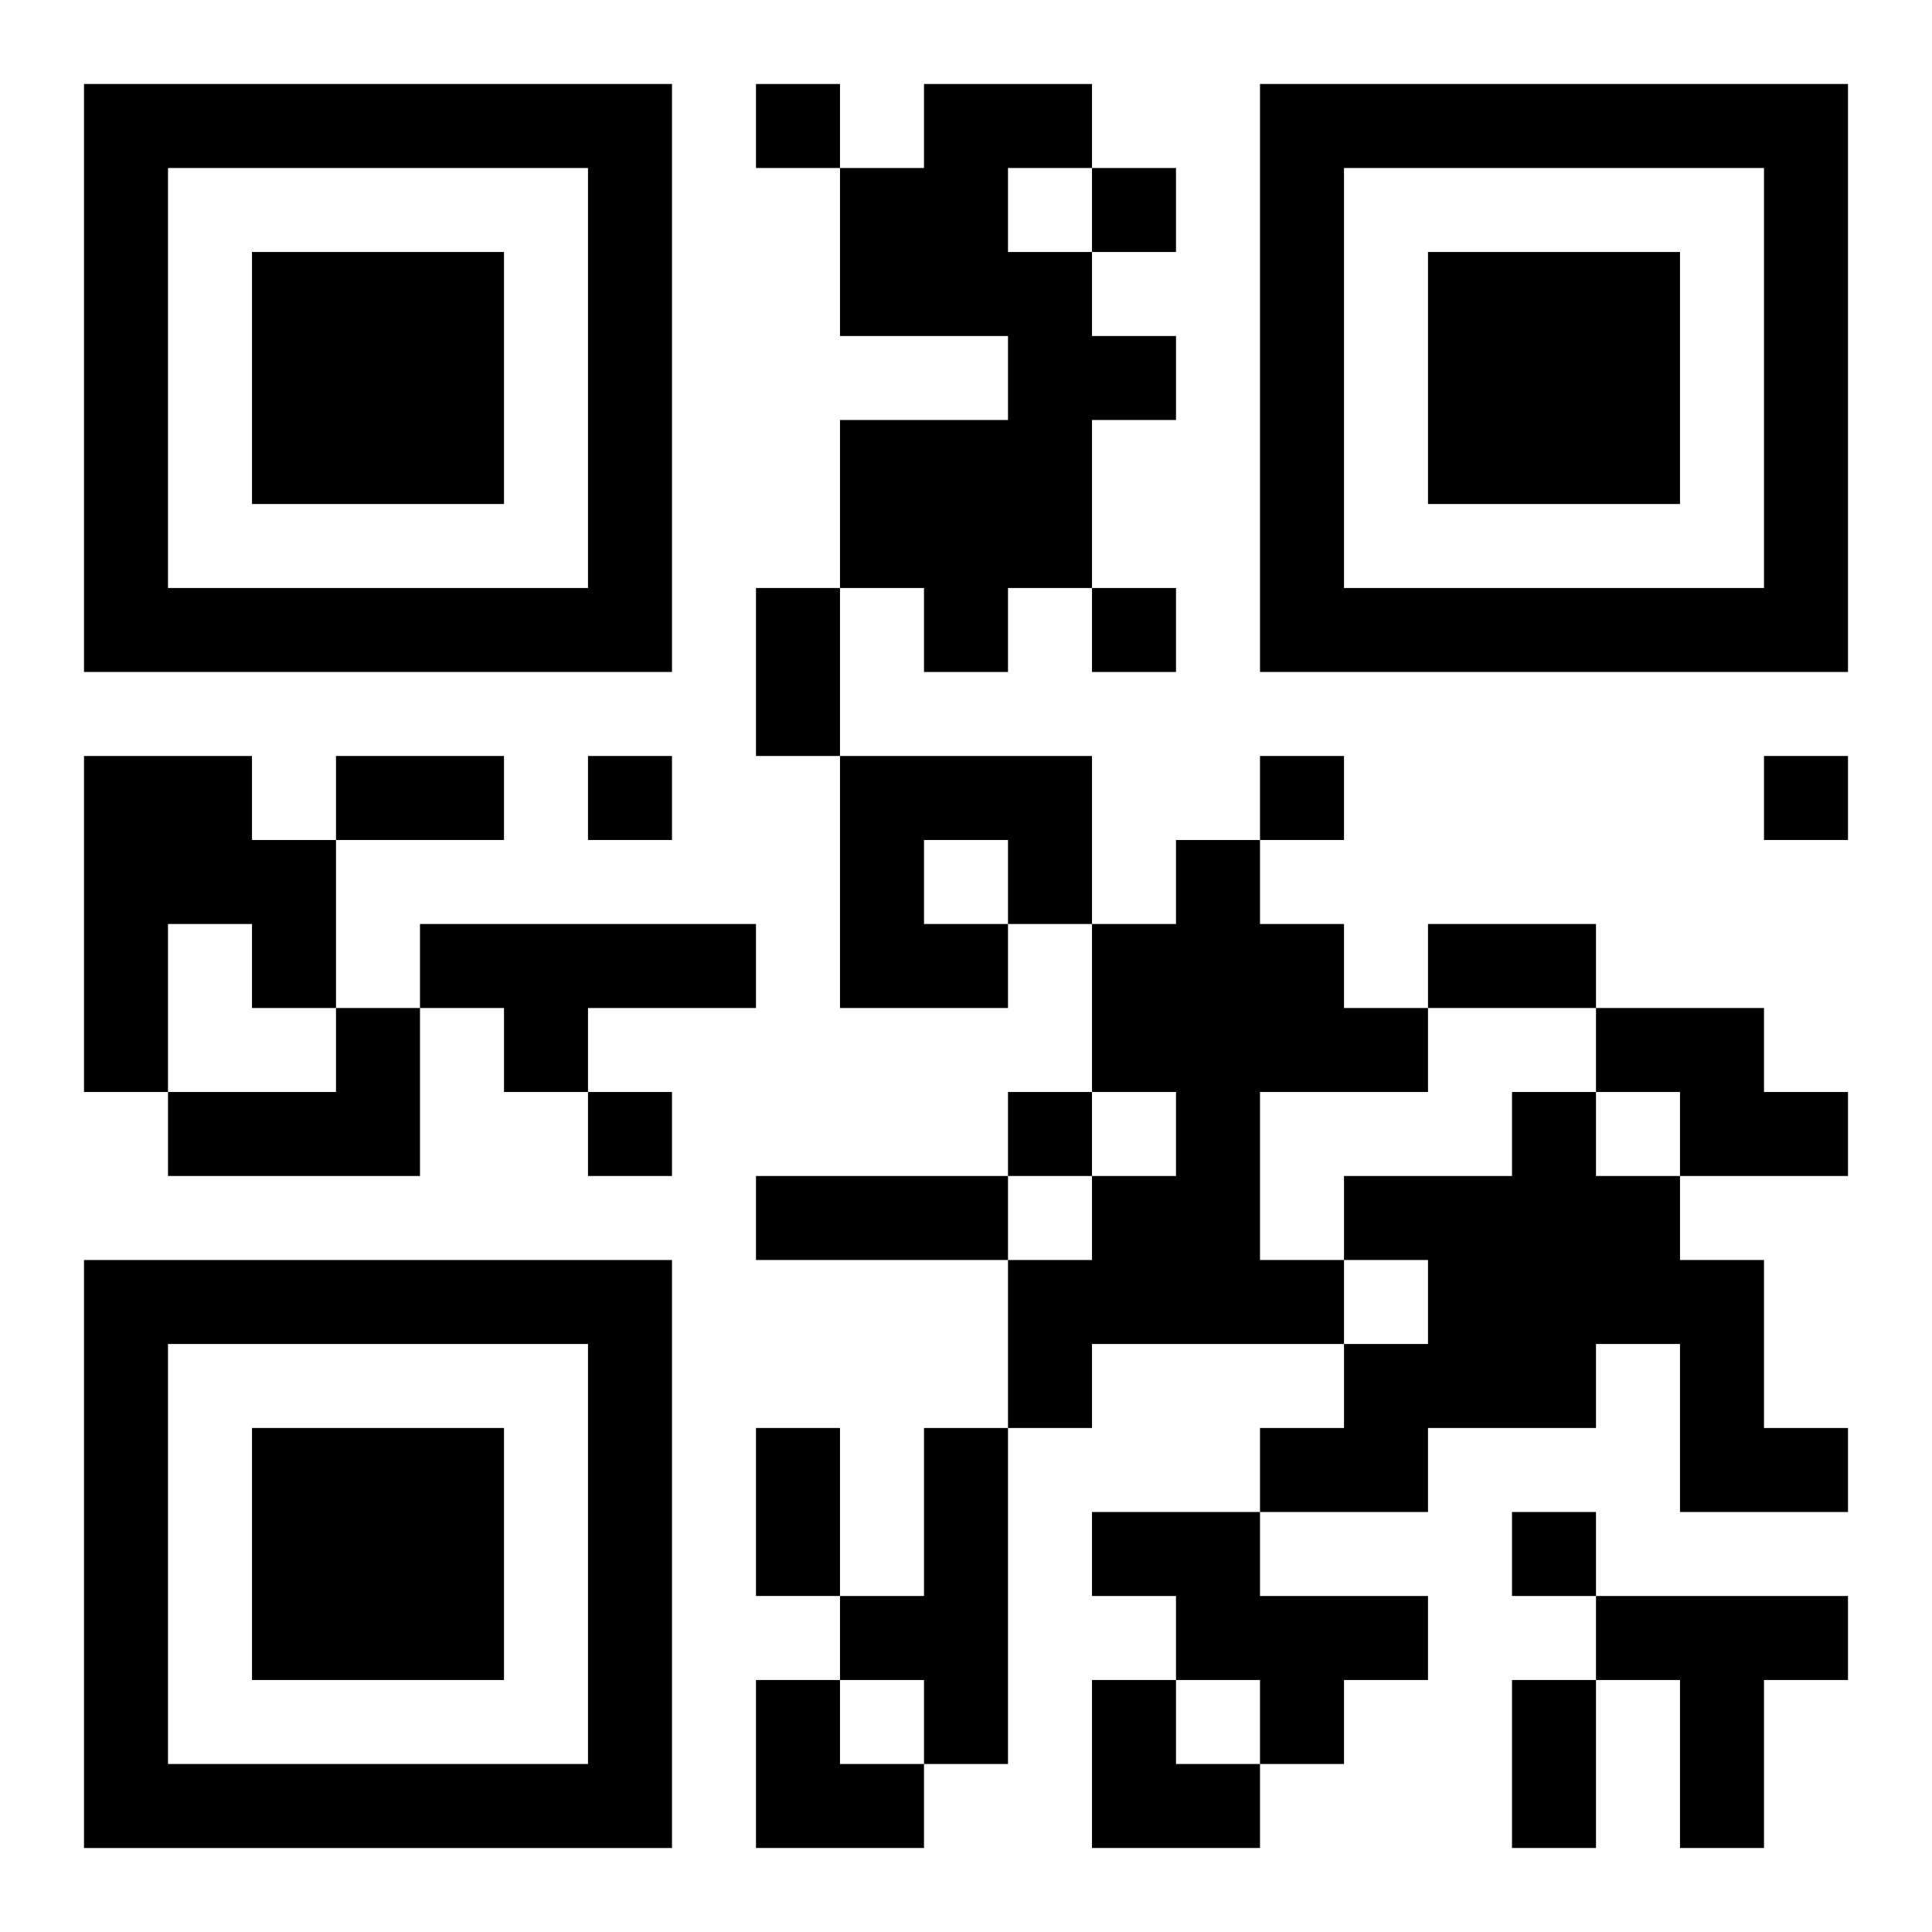
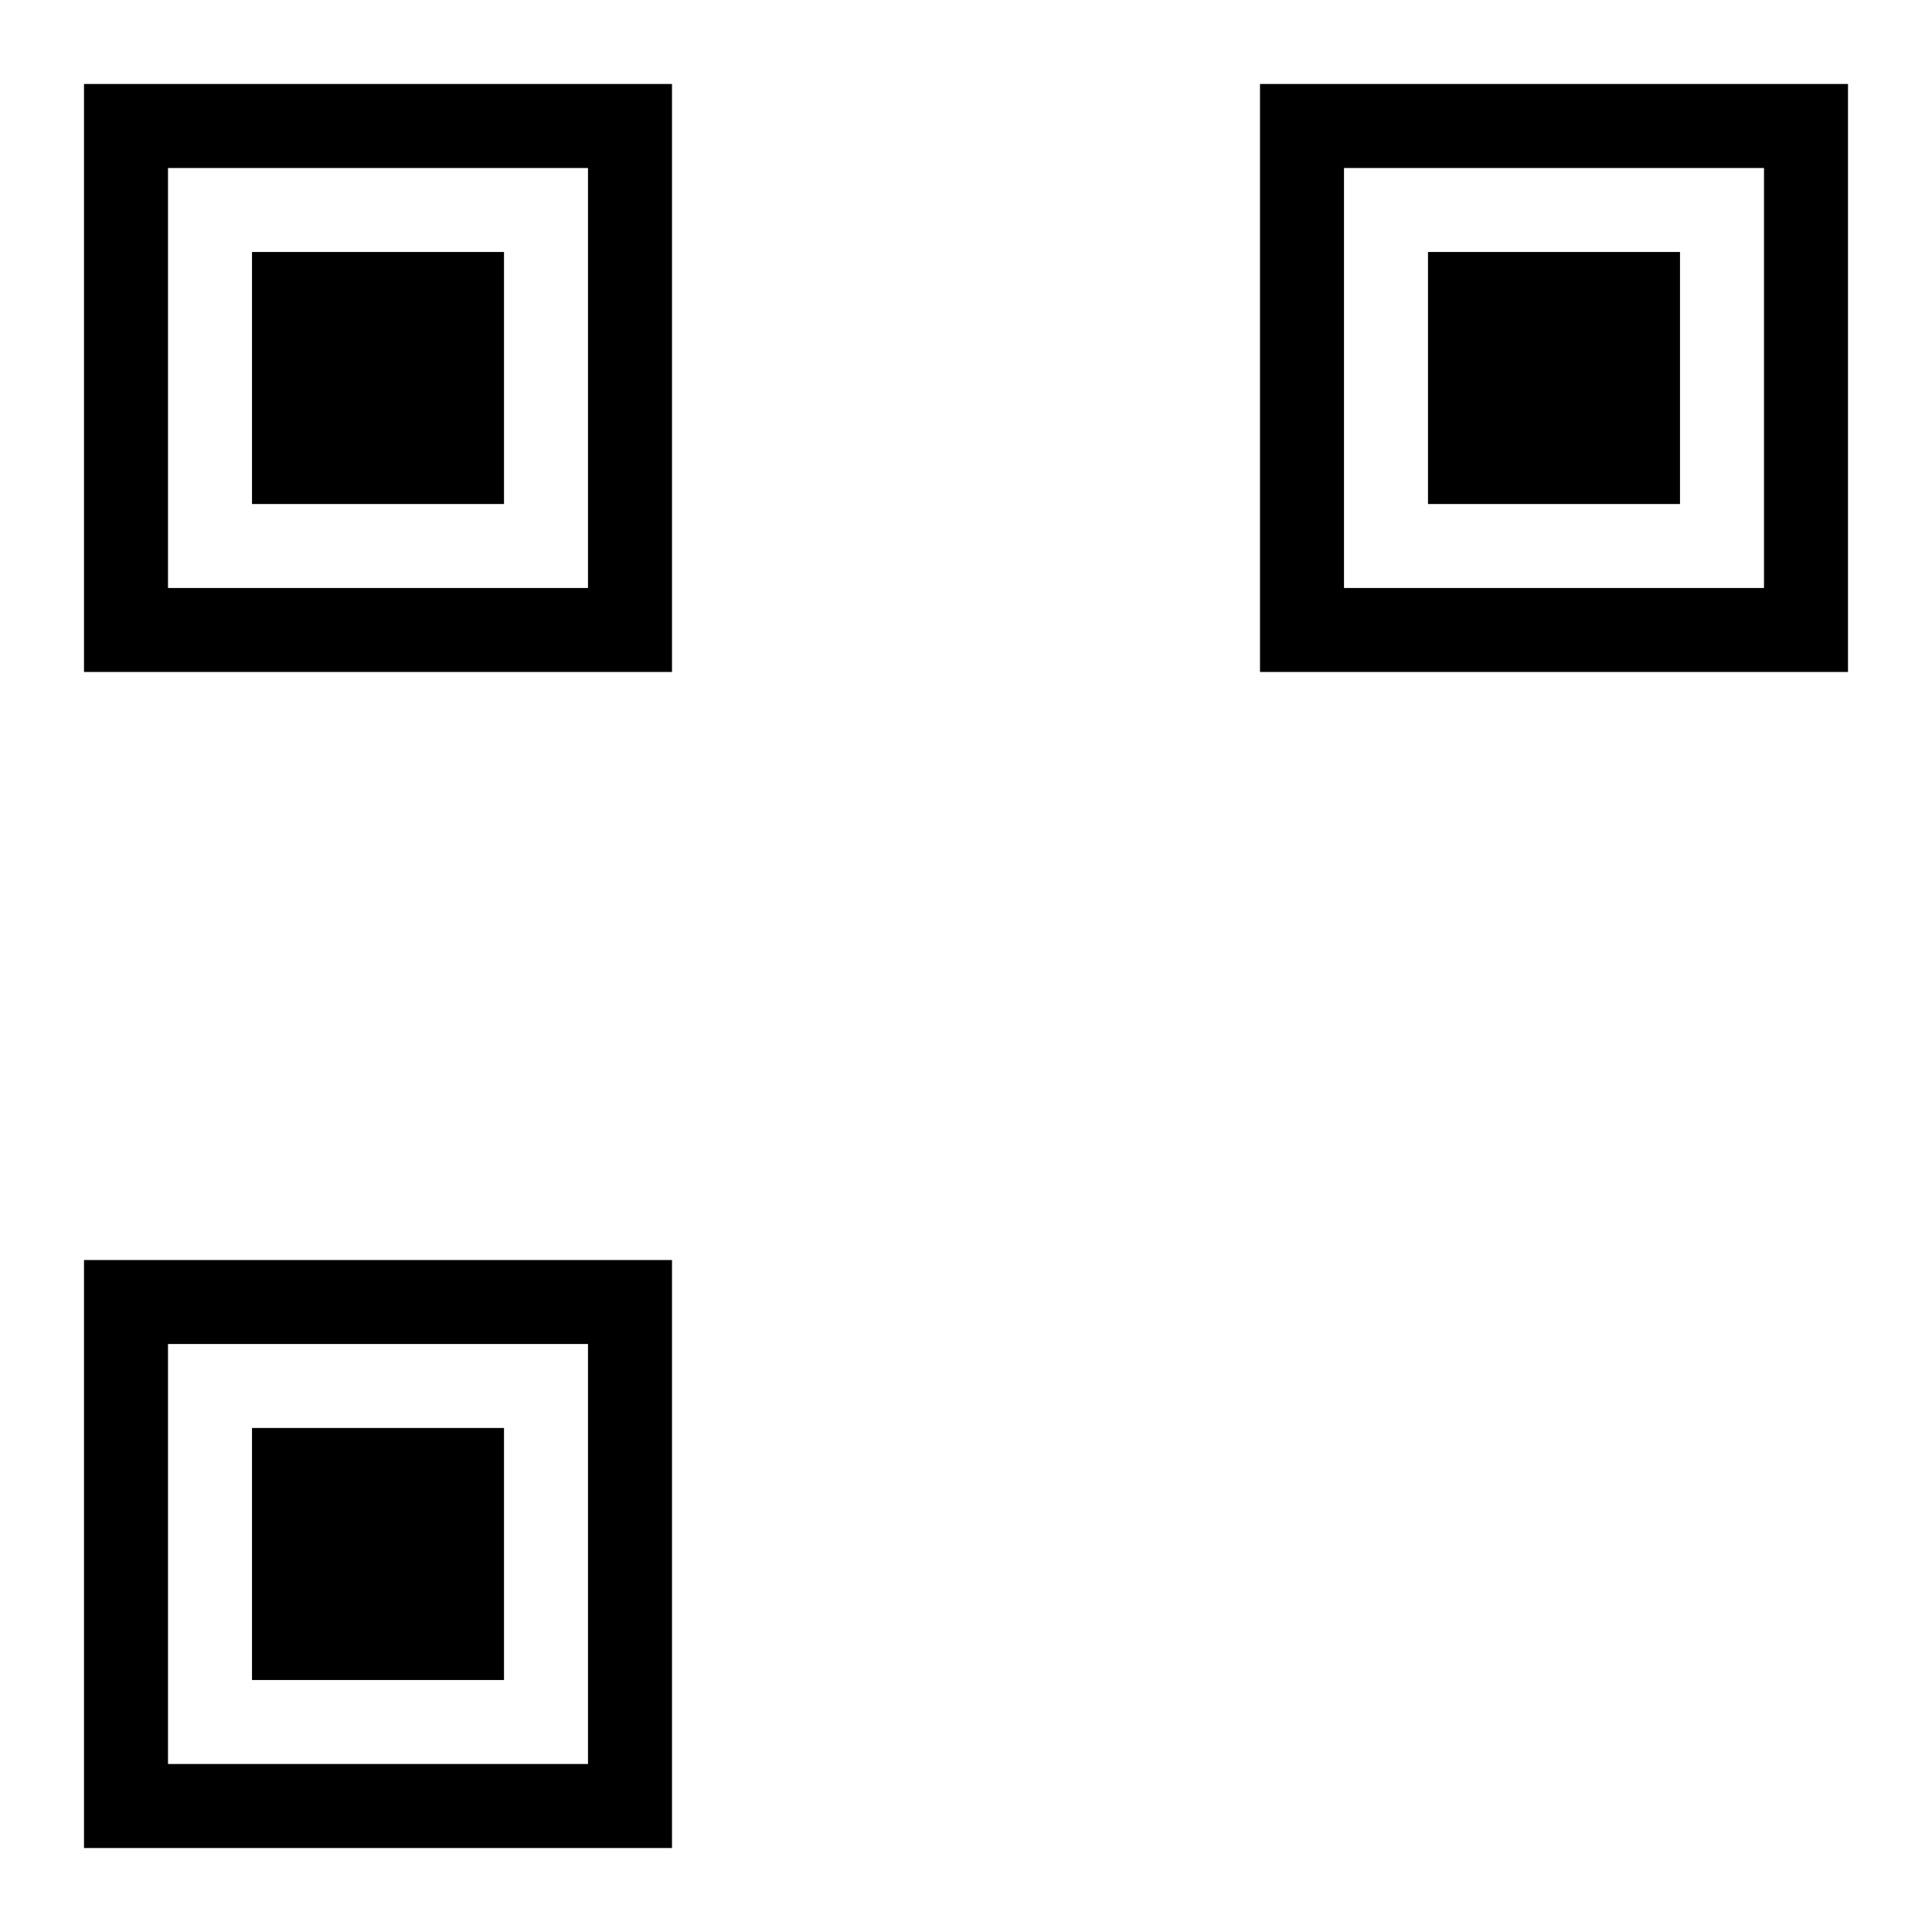
<svg xmlns="http://www.w3.org/2000/svg" xmlns:xlink="http://www.w3.org/1999/xlink" width="250" height="250" baseProfile="full" version="1.1" viewBox="-1 -1 23 23">
  <symbol id="a">
    <path d="m0 7v7h7v-7h-7zm1 1h5v5h-5v-5zm1 1v3h3v-3h-3z" />
  </symbol>
  <use y="-7" xlink:href="#a" />
  <use y="7" xlink:href="#a" />
  <use x="14" y="-7" xlink:href="#a" />
-   <path d="m10 0h2v1h-1v1h1v1h1v1h-1v2h-1v1h-1v-1h-1v-2h2v-1h-2v-2h1v-1m-10 8h2v1h1v2h-1v-1h-1v2h-1v-4m9 0h3v2h-1v1h-2v-3m1 1v1h1v-1h-1m3 0h1v1h1v1h1v1h-2v2h1v1h-3v1h-1v-2h1v-1h1v-1h-1v-2h1v-1m-9 1h4v1h-2v1h-1v-1h-1v-1m-1 1h1v2h-3v-1h2v-1m15 0h2v1h1v1h-2v-1h-1v-1m-1 1h1v1h1v1h1v2h1v1h-2v-2h-1v1h-2v1h-2v-1h1v-1h1v-1h-1v-1h2v-1m-7 4h1v4h-1v-1h-1v-1h1v-2m2 1h2v1h2v1h-1v1h-1v-1h-1v-1h-1v-1m6 1h3v1h-1v2h-1v-2h-1v-1m-10-18v1h1v-1h-1m4 1v1h1v-1h-1m0 5v1h1v-1h-1m-6 2v1h1v-1h-1m8 0v1h1v-1h-1m6 0v1h1v-1h-1m-14 4v1h1v-1h-1m5 0v1h1v-1h-1m6 5v1h1v-1h-1m-9-11h1v2h-1v-2m-5 2h2v1h-2v-1m13 2h2v1h-2v-1m-8 3h3v1h-3v-1m0 3h1v2h-1v-2m9 3h1v2h-1v-2m-9 0h1v1h1v1h-2zm4 0h1v1h1v1h-2z" />
</svg>